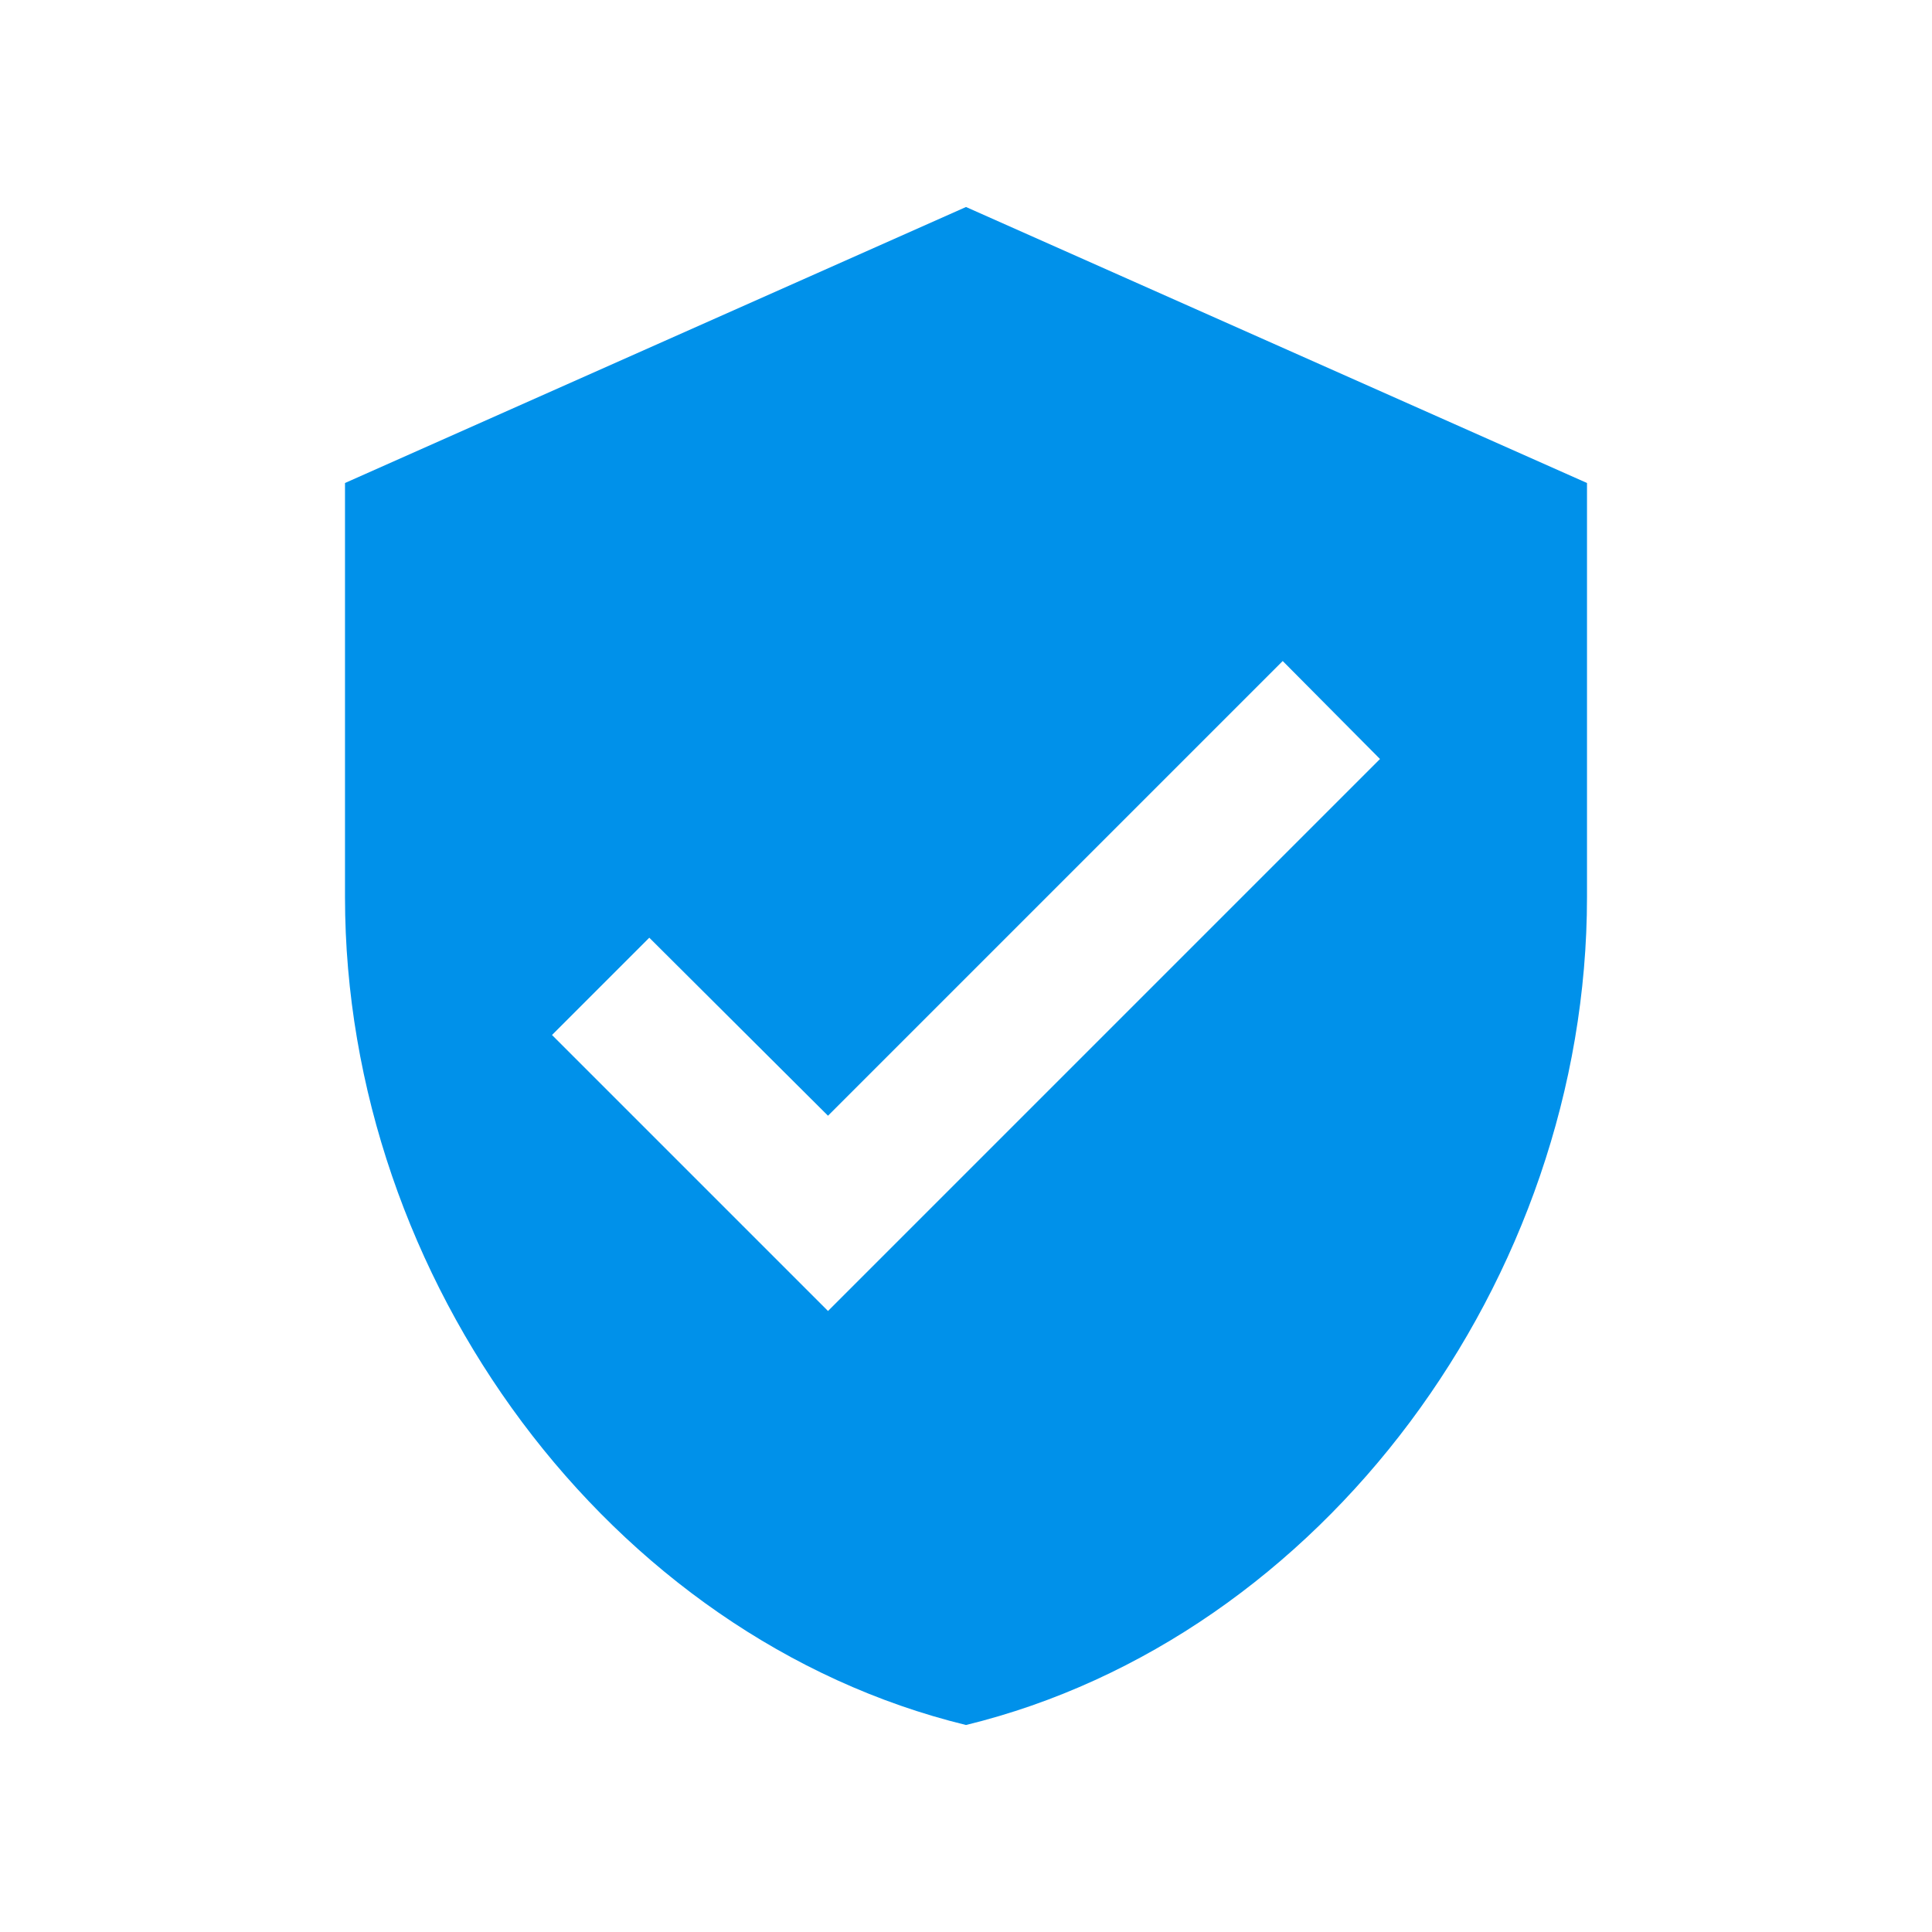
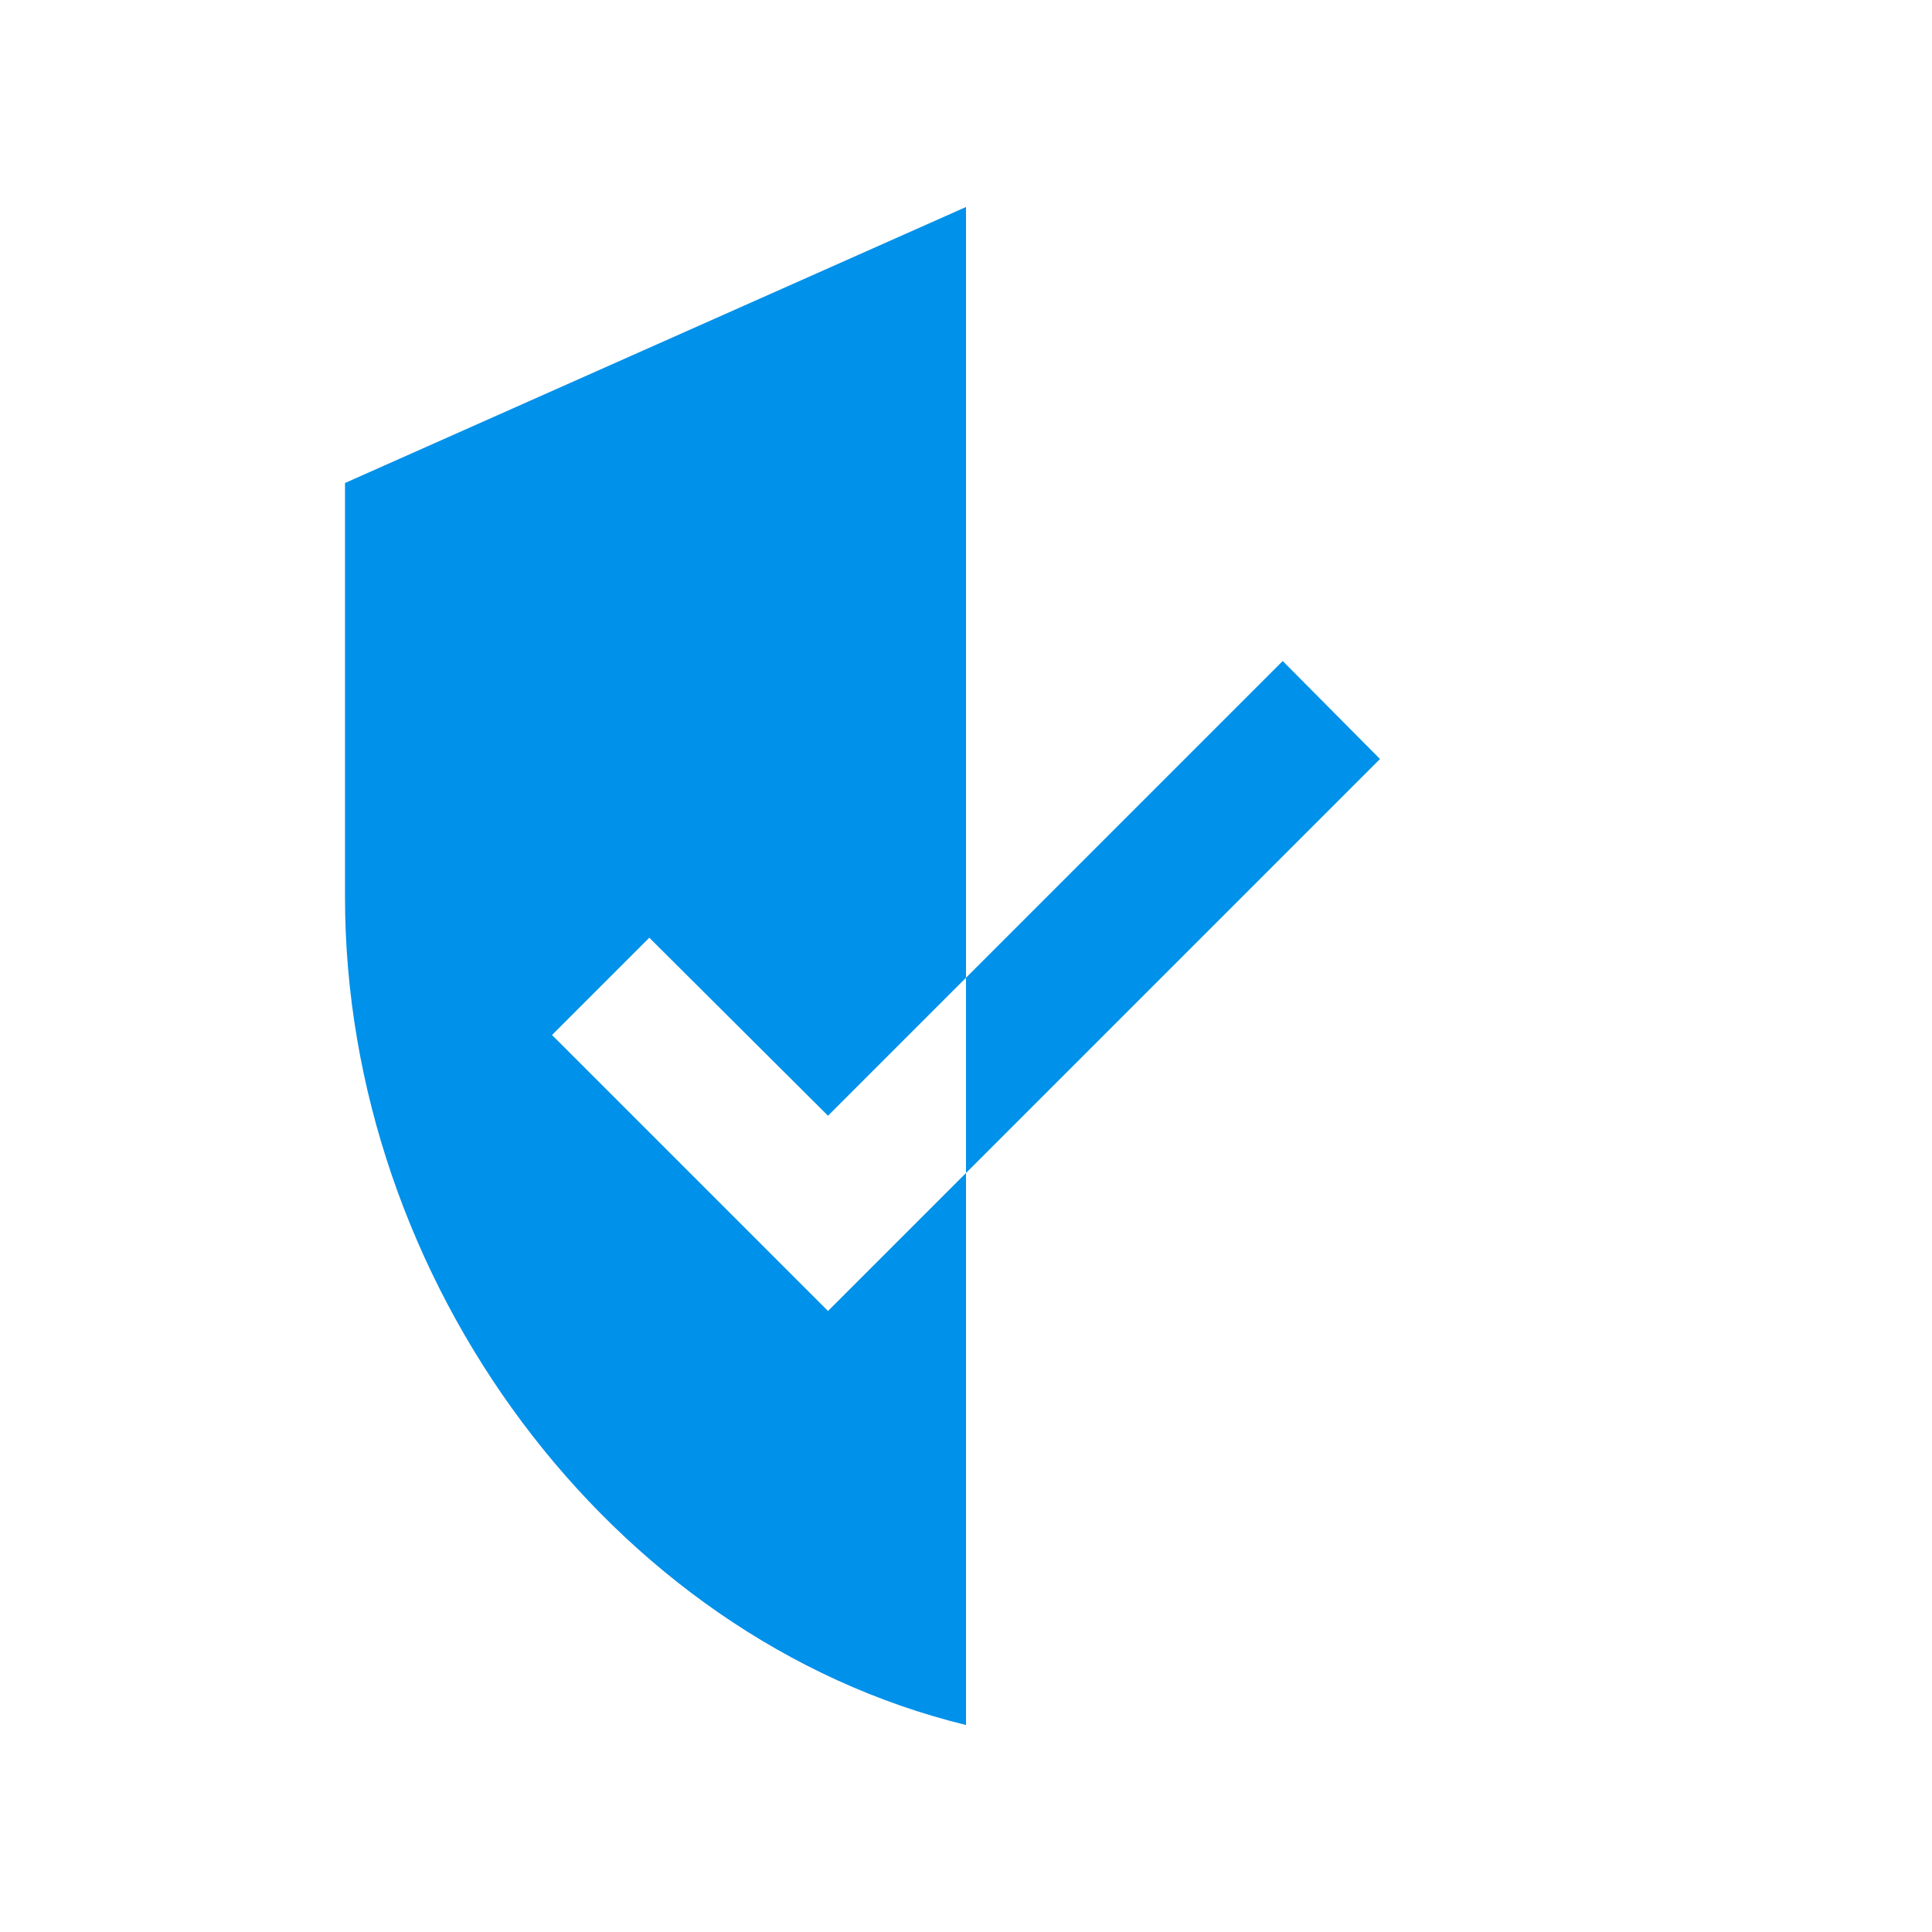
<svg xmlns="http://www.w3.org/2000/svg" width="28" height="28" viewBox="0 0 28 28" fill="none">
-   <path d="M14 3L5 7V13C5 18.55 8.84 23.74 14 25C19.16 23.74 23 18.55 23 13V7L14 3ZM12 19L8 15L9.41 13.59L12 16.17L18.59 9.58L20 11L12 19Z" fill="#0091EA" />
+   <path d="M14 3L5 7V13C5 18.55 8.84 23.74 14 25V7L14 3ZM12 19L8 15L9.41 13.59L12 16.17L18.59 9.58L20 11L12 19Z" fill="#0091EA" />
</svg>